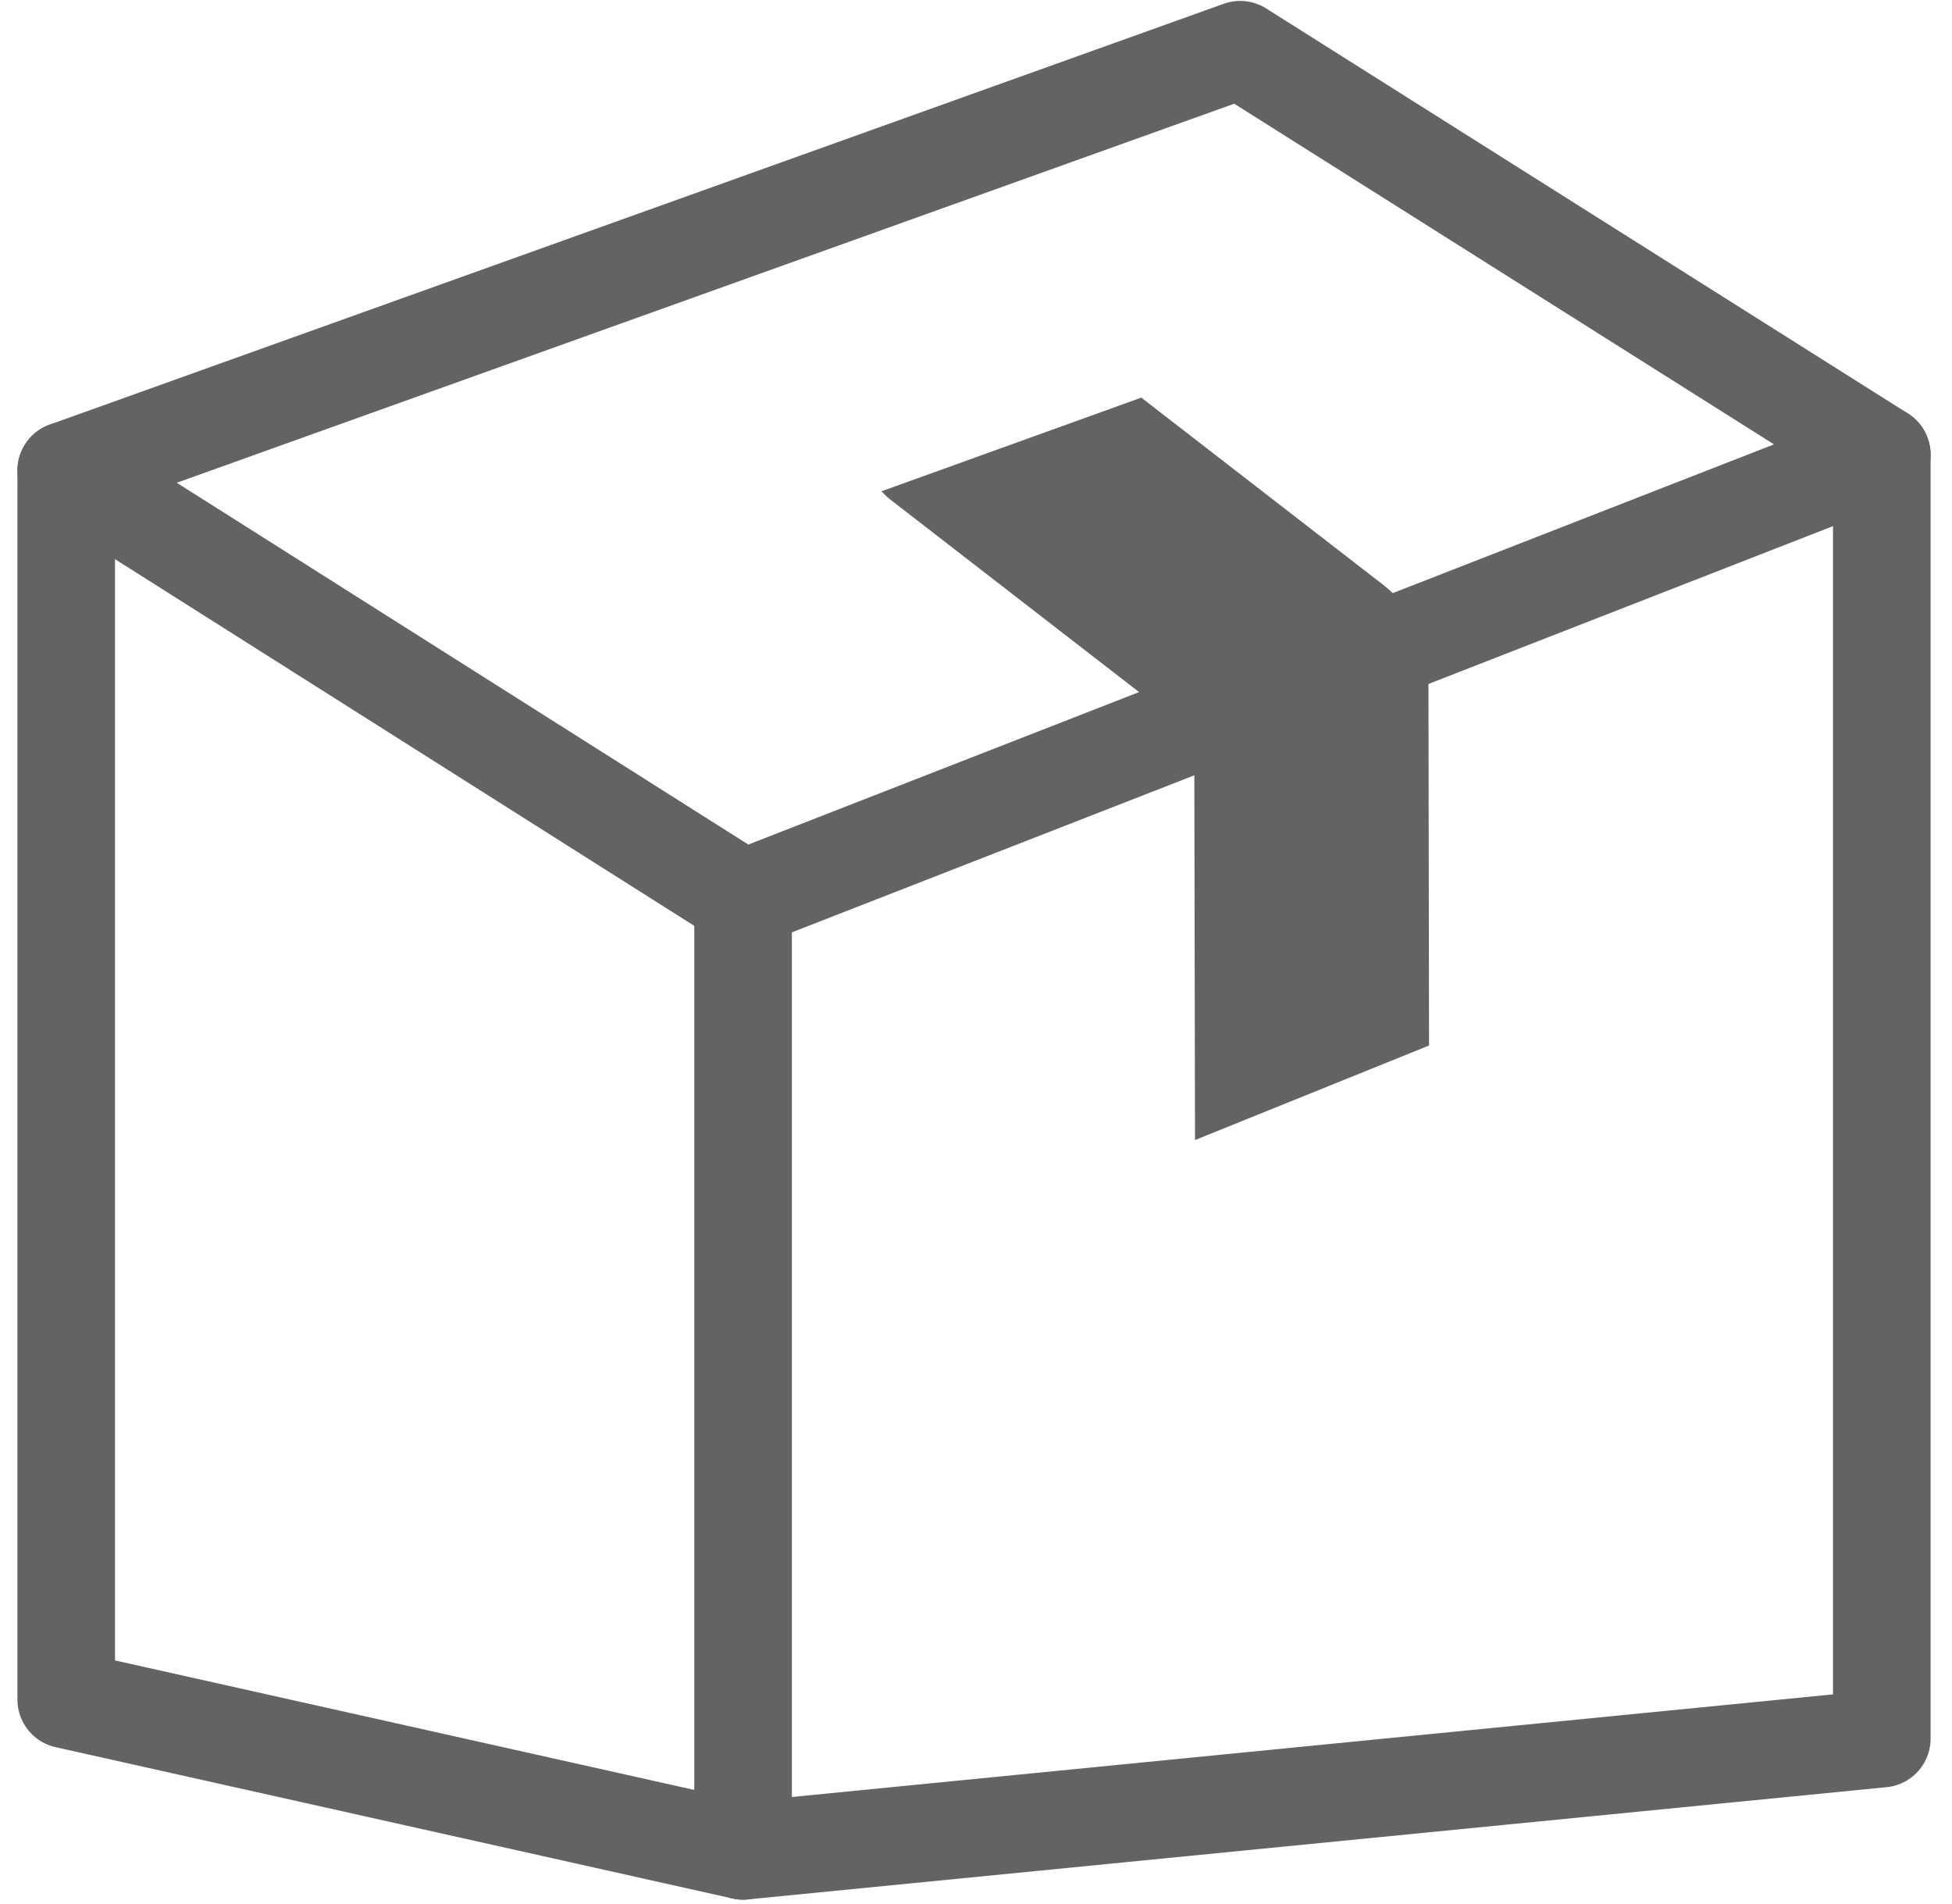
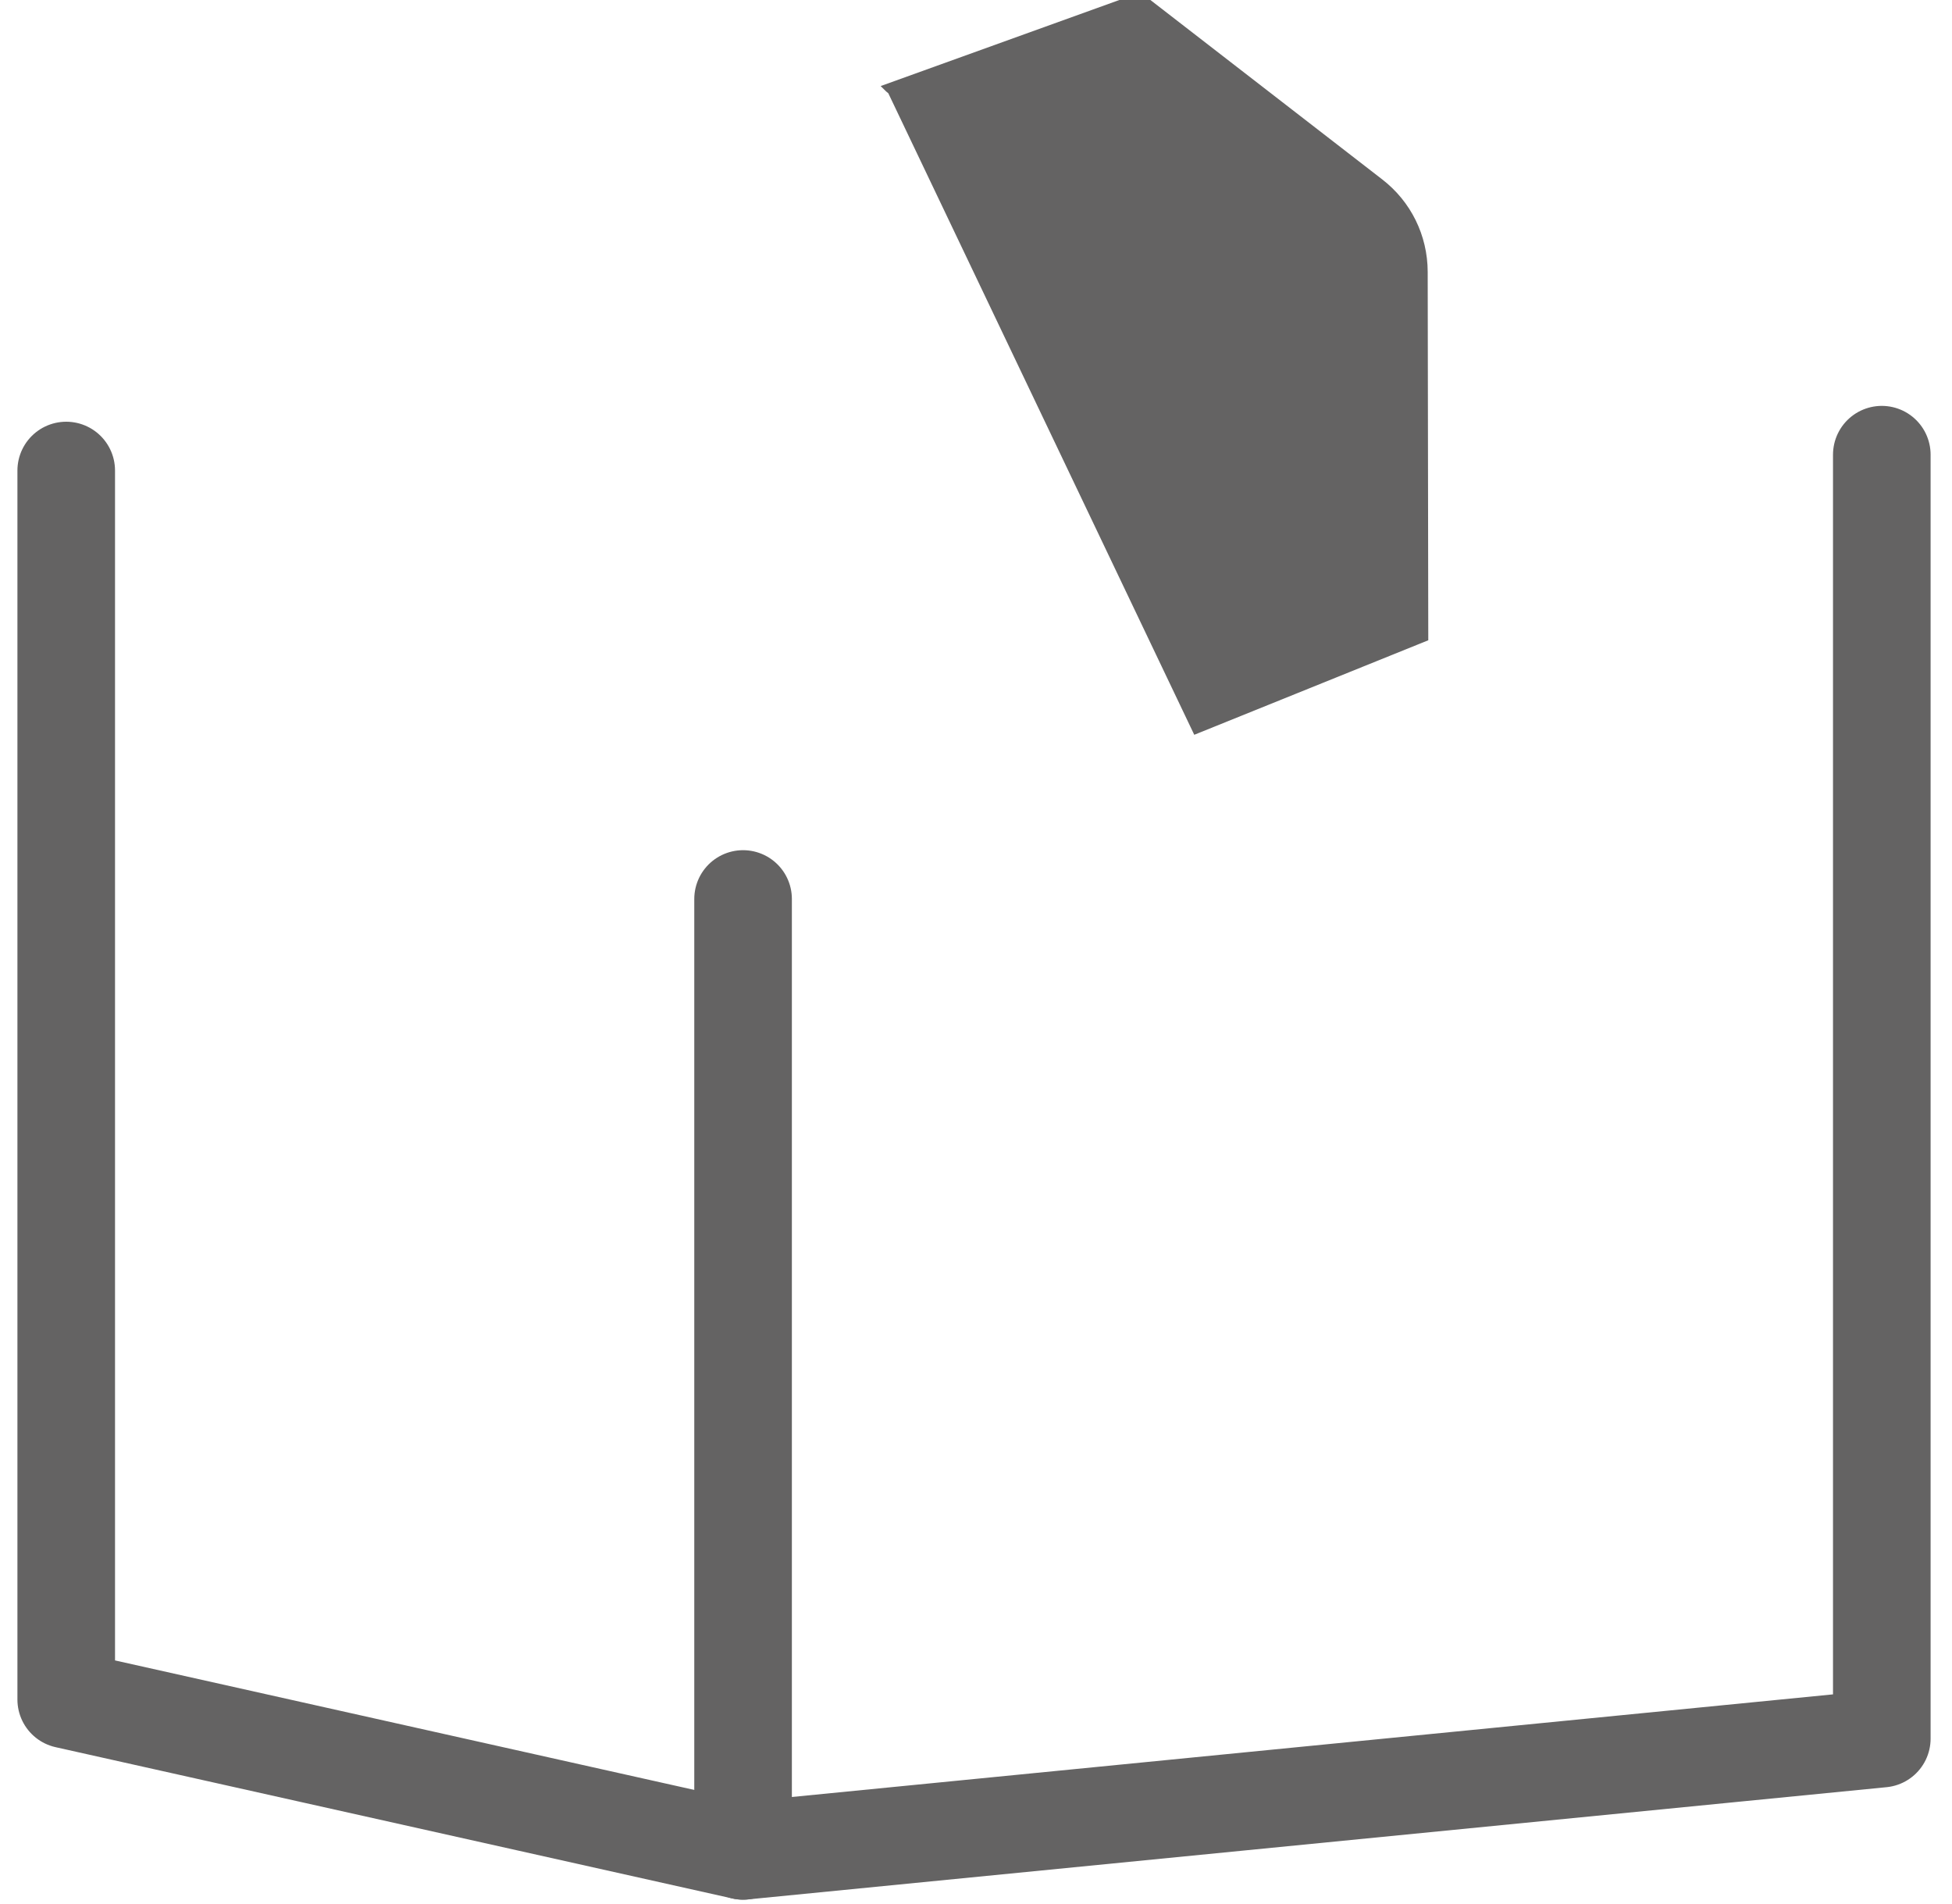
<svg xmlns="http://www.w3.org/2000/svg" version="1.1" x="0px" y="0px" width="80px" height="78px" viewBox="-0.714 -0.038 80 78" enable-background="new -0.714 -0.038 80 78" xml:space="preserve">
  <defs>
</defs>
  <polyline fill="none" stroke="#646363" stroke-width="4" stroke-linecap="round" stroke-linejoin="round" points="2,19.242 2,69.6   29.74,75.8 76.409,71.201 76.409,18.593 " />
-   <polygon fill="none" stroke="#646363" stroke-width="4" stroke-linecap="round" stroke-linejoin="round" points="2,19.242 50.112,2   76.409,18.593 29.74,36.798 " />
-   <path fill="#646363" d="M48.231,30.07l0.031,16.605l9.591-3.873l-0.024-15.097c-0.004-1.492-0.686-2.879-1.866-3.789l-9.903-7.662  l-10.65,3.839c0.106,0.1,0.2,0.21,0.319,0.301h-0.003L48.231,30.07z" />
+   <path fill="#646363" d="M48.231,30.07l9.591-3.873l-0.024-15.097c-0.004-1.492-0.686-2.879-1.866-3.789l-9.903-7.662  l-10.65,3.839c0.106,0.1,0.2,0.21,0.319,0.301h-0.003L48.231,30.07z" />
  <line fill="#FFFFFF" stroke="#646363" stroke-width="4" stroke-linecap="round" stroke-linejoin="round" x1="29.74" y1="36.798" x2="29.74" y2="75.8" />
</svg>